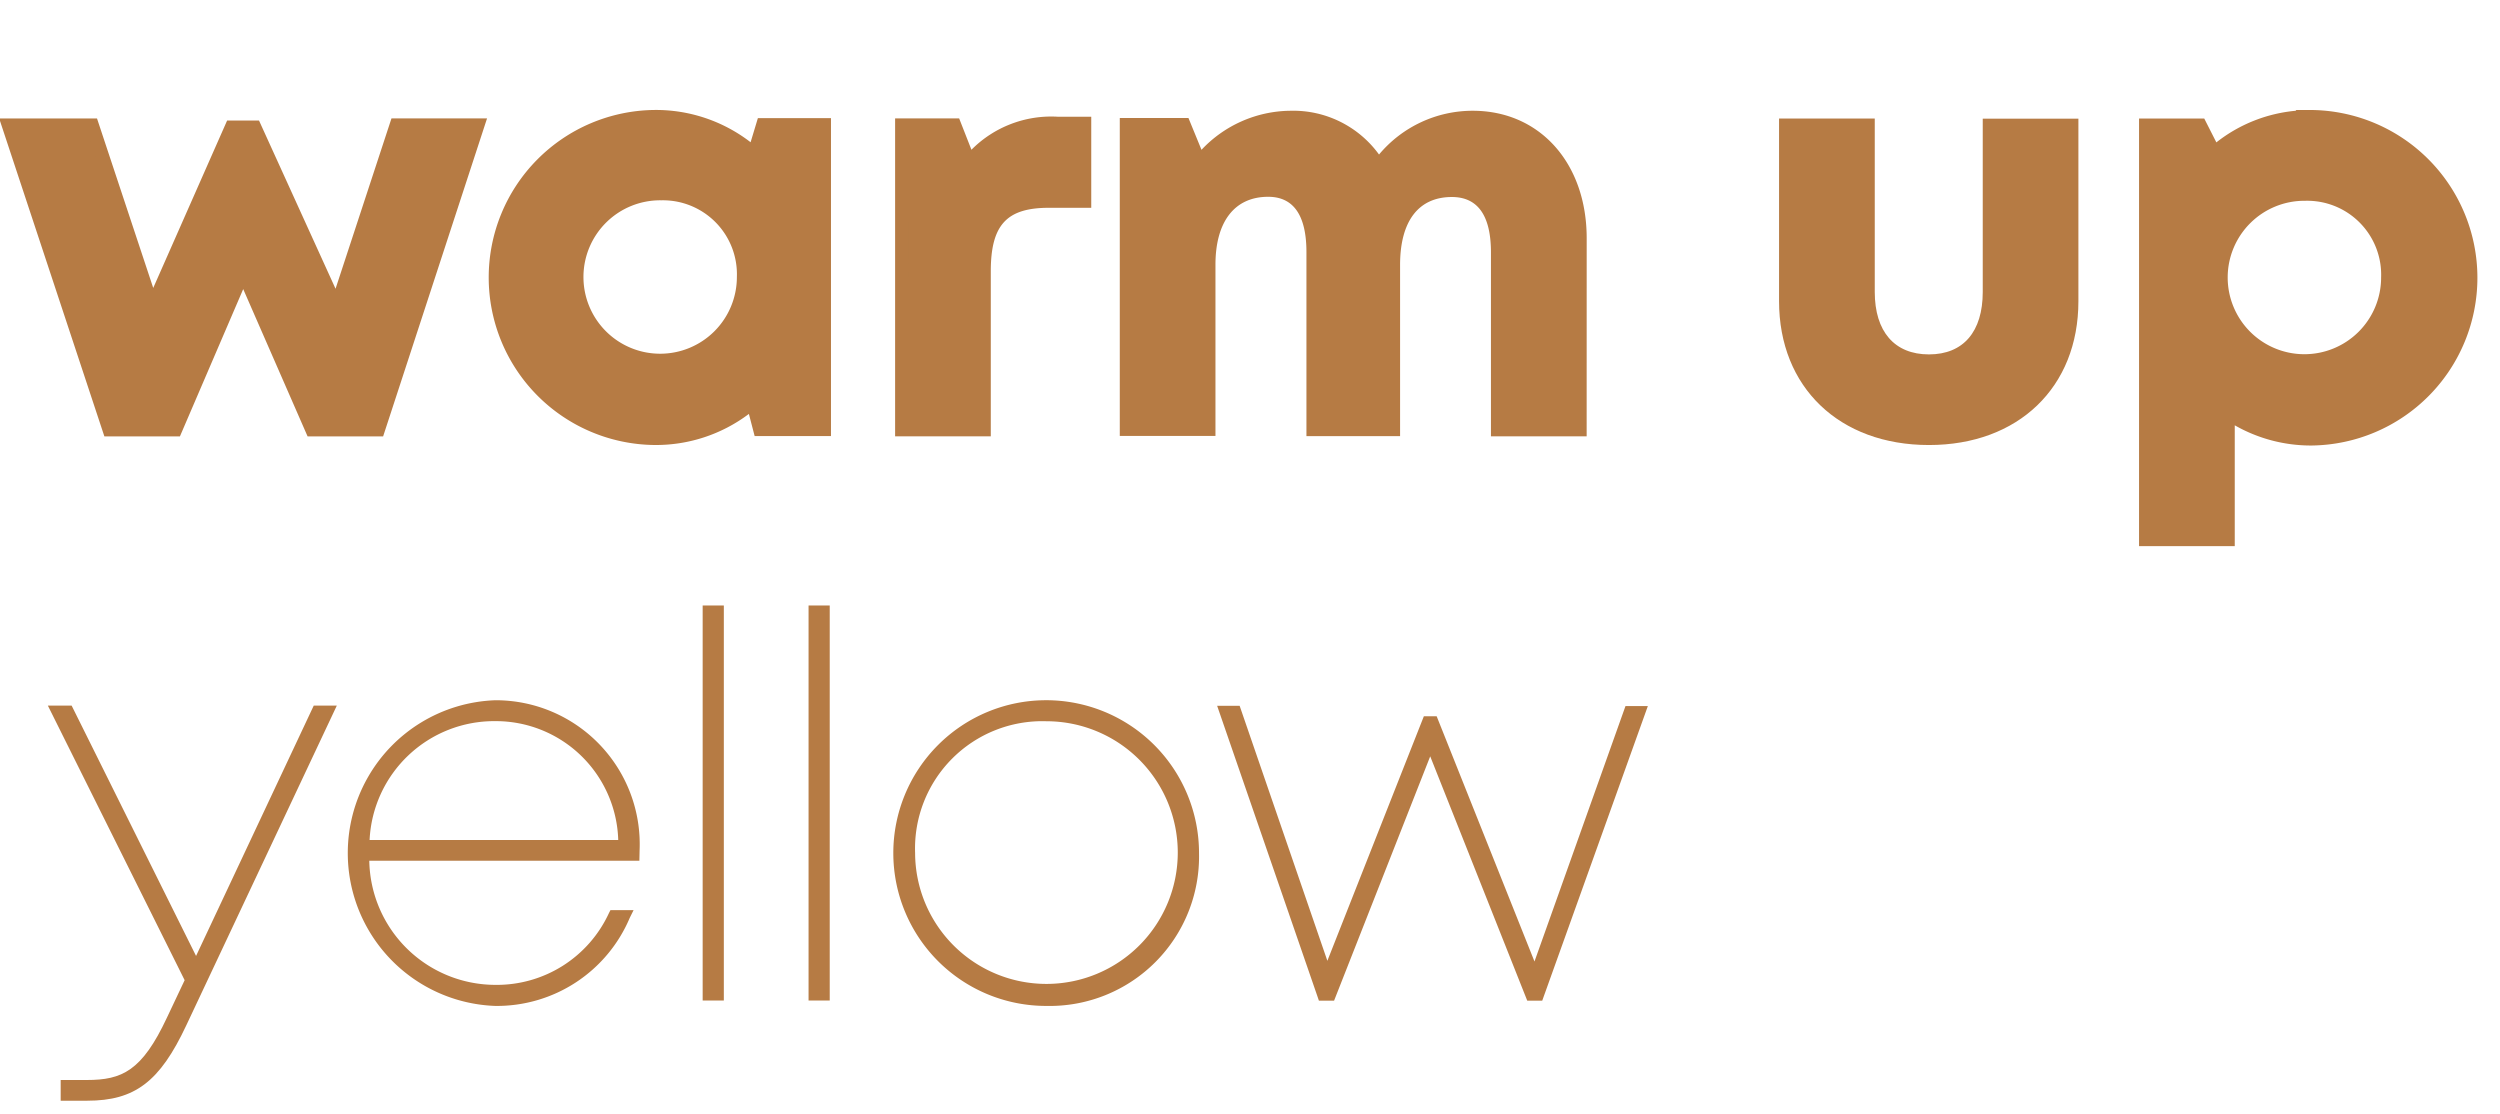
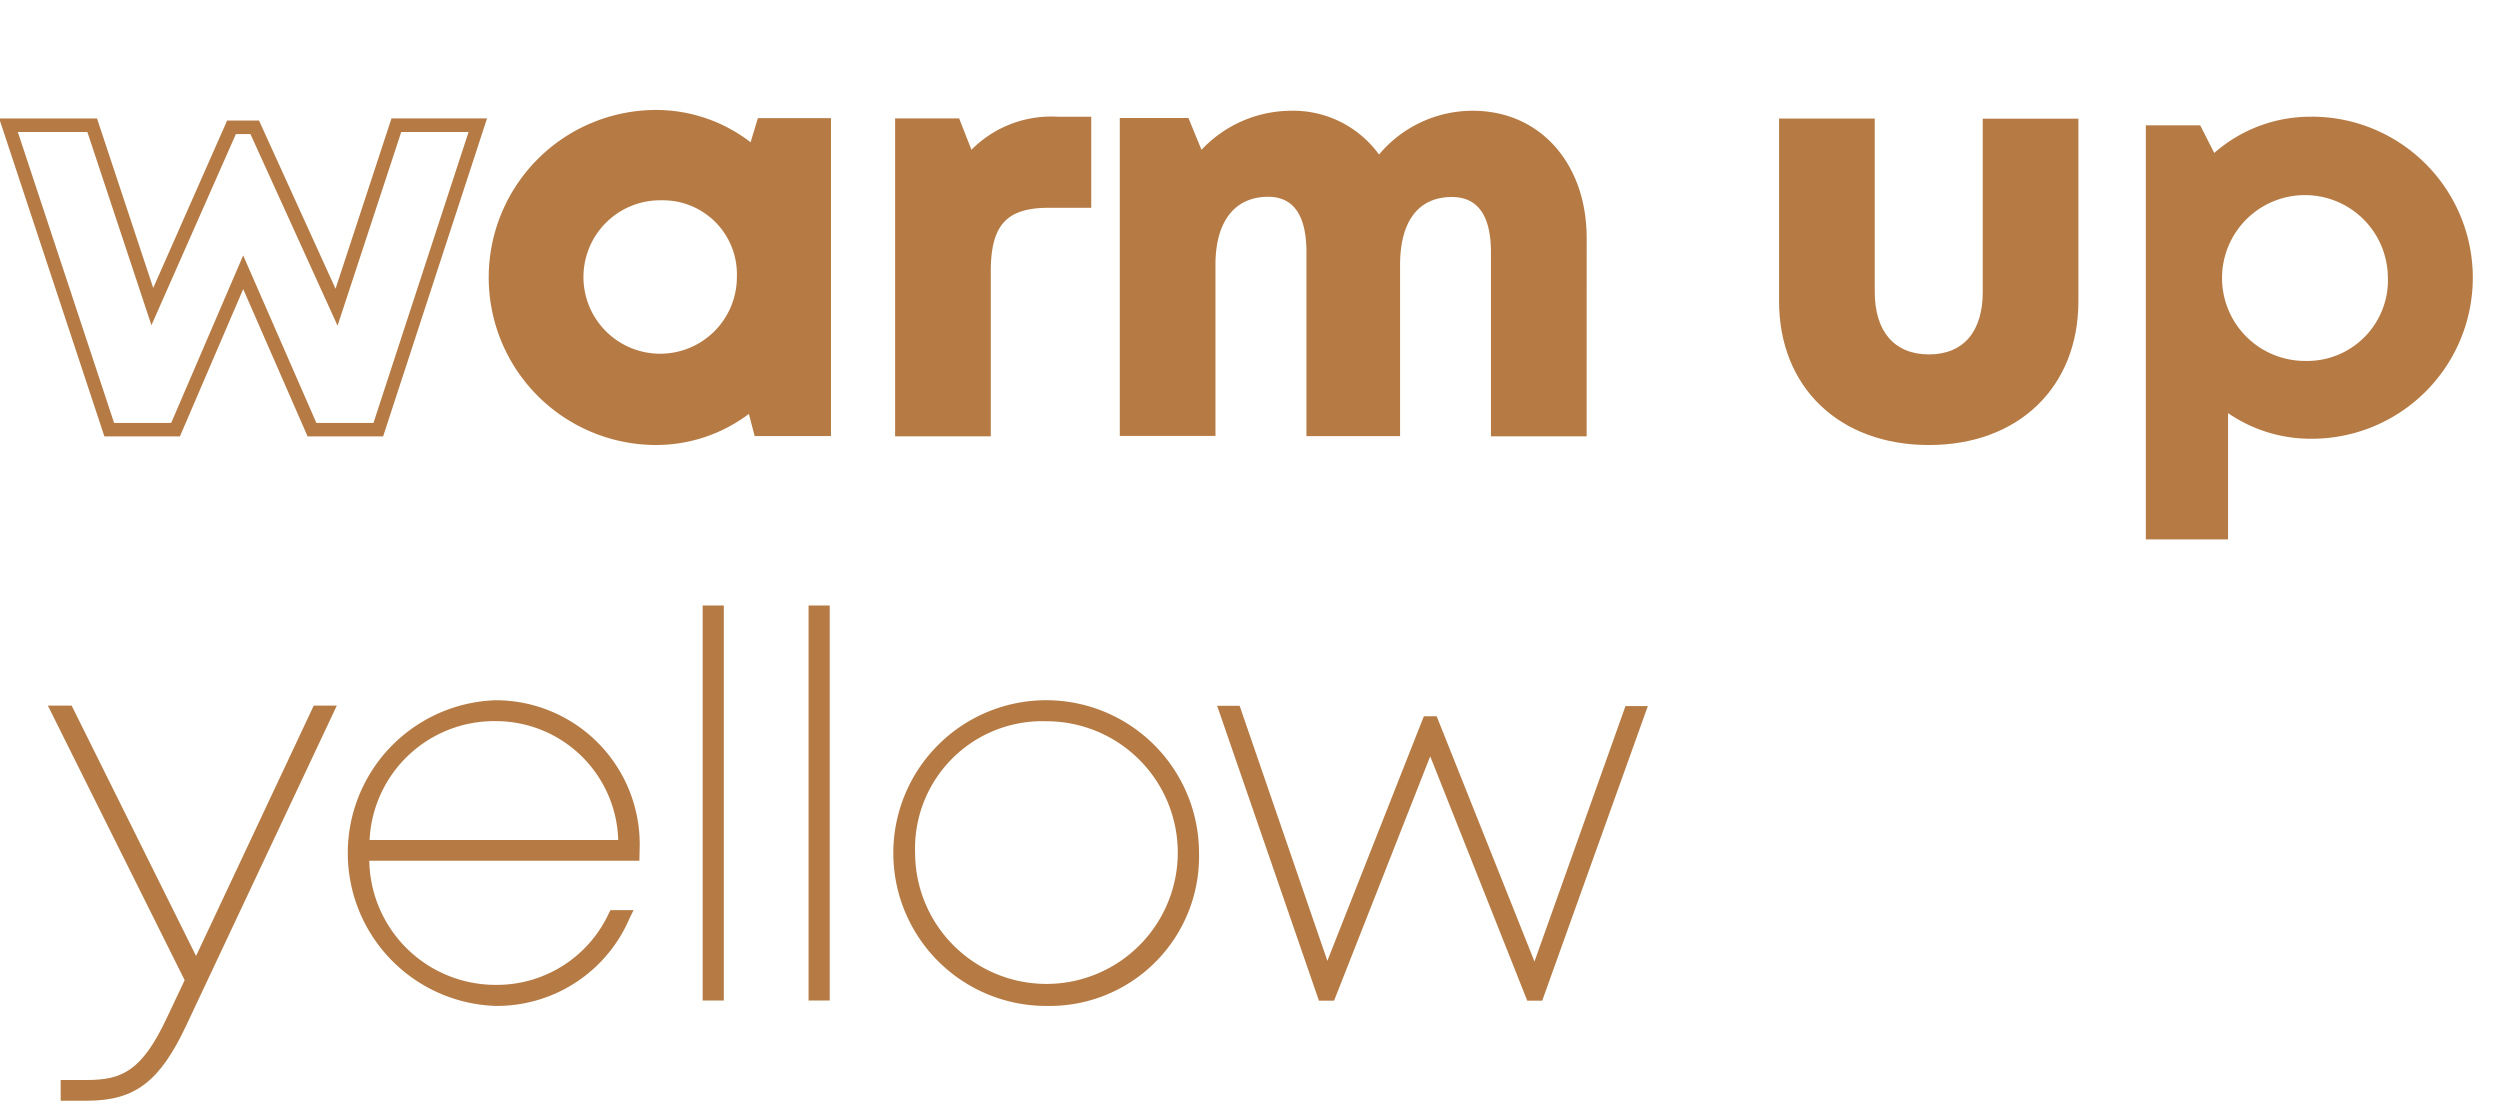
<svg xmlns="http://www.w3.org/2000/svg" width="92" height="41" viewBox="0 0 92 41">
  <defs>
    <clipPath id="a">
      <path data-name="長方形 454" fill="none" stroke="#707070" stroke-width="1" d="M849 1101h92v41h-92z" />
    </clipPath>
  </defs>
  <g transform="translate(-849 -1101)" clip-path="url(#a)">
    <g data-name="product-title-yellow">
      <g data-name="グループ 1816">
        <g data-name="グループ 1255">
          <g data-name="グループ 1239">
            <g data-name="グループ 1237">
              <path data-name="パス 1401" d="M861.087 1127.163l-5.41 11.492c-.986 2.1-1.871 2.654-3.467 2.654h-.78v-.369h.763c1.448 0 2.209-.443 3.13-2.412l.69-1.459-4.936-9.906h.437l4.706 9.466 4.45-9.466z" fill="#b67b44" />
            </g>
            <g data-name="グループ 1238">
              <path data-name="パス 1402" d="M852.209 1141.506h-.976v-.762h.96c1.3 0 2.032-.332 2.953-2.3l.649-1.373-5.034-10.105h.875l4.579 9.213 4.331-9.213h.849l-5.542 11.772c-.972 2.07-1.891 2.768-3.644 2.768z" fill="#b67b44" />
            </g>
          </g>
          <g data-name="グループ 1242">
            <g data-name="グループ 1240">
              <path data-name="パス 1403" d="M872.341 1132.294v.187h-9.951a4.836 4.836 0 004.84 4.958 4.754 4.754 0 004.358-2.752h.415a5.127 5.127 0 01-4.773 3.135 5.433 5.433 0 010-10.858 5.1 5.1 0 015.114 5.33zm-9.949-.187h9.565a4.7 4.7 0 00-4.728-4.764 4.809 4.809 0 00-4.837 4.764z" fill="#b67b44" />
            </g>
            <g data-name="グループ 1241">
              <path data-name="パス 1404" d="M867.228 1138.018a5.628 5.628 0 010-11.249 5.3 5.3 0 015.309 5.525l-.008.382h-9.939a4.646 4.646 0 004.638 4.567 4.542 4.542 0 004.182-2.644l.055-.107h.851l-.14.282a5.308 5.308 0 01-4.948 3.244zm-4.627-6.106h9.15a4.507 4.507 0 00-4.522-4.374 4.591 4.591 0 00-4.628 4.374z" fill="#b67b44" />
            </g>
          </g>
          <g data-name="グループ 1245">
            <g data-name="グループ 1243">
              <path data-name="パス 1405" d="M875.054 1123.478h.387v14.145h-.387z" fill="#b67b44" />
            </g>
            <g data-name="グループ 1244">
              <path data-name="長方形 36" fill="#b67b44" d="M874.858 1123.282h.779v14.537h-.779z" />
            </g>
          </g>
          <g data-name="グループ 1248">
            <g data-name="グループ 1246">
-               <path data-name="パス 1406" d="M878.951 1123.478h.387v14.145h-.387z" fill="#b67b44" />
-             </g>
+               </g>
            <g data-name="グループ 1247">
              <path data-name="長方形 37" fill="#b67b44" d="M878.755 1123.282h.779v14.537h-.779z" />
            </g>
          </g>
          <g data-name="グループ 1251">
            <g data-name="グループ 1249">
              <path data-name="パス 1407" d="M882.084 1132.394a5.421 5.421 0 115.421 5.428 5.29 5.29 0 01-5.421-5.428zm10.448 0a5.029 5.029 0 10-5.027 5.047 4.91 4.91 0 005.027-5.047z" fill="#b67b44" />
            </g>
            <g data-name="グループ 1250">
              <path data-name="パス 1408" d="M887.509 1138.018a5.625 5.625 0 115.615-5.625 5.5 5.5 0 01-5.615 5.625zm0-10.476a4.684 4.684 0 00-4.833 4.851 4.833 4.833 0 104.833-4.851z" fill="#b67b44" />
            </g>
          </g>
          <g data-name="グループ 1254">
            <g data-name="グループ 1252">
              <path data-name="パス 1409" d="M909.352 1127.164l-3.737 10.46h-.285l-3.7-9.33-3.672 9.33h-.285l-3.612-10.46h.414l3.355 9.754 3.7-9.375h.2l3.741 9.385 3.478-9.764z" fill="#b67b44" />
            </g>
            <g data-name="グループ 1253">
              <path data-name="パス 1410" d="M905.754 1137.825h-.551l-.049-.123-3.522-8.869-3.538 8.992h-.558l-.045-.132-3.7-10.719h.828l3.228 9.384 3.551-9h.471l3.6 9.025 3.349-9.4h.823z" fill="#b67b44" />
            </g>
          </g>
        </g>
      </g>
      <g data-name="グループ 1817">
        <g data-name="グループ 1285">
          <g data-name="グループ 1269">
            <g data-name="グループ 1267">
-               <path data-name="パス 1419" d="M866.581 1105.611l-3.659 11.2h-2.44l-2.534-5.793-2.489 5.793h-2.438l-3.708-11.2h3.075l2.214 6.674 2.914-6.6h.855l3.009 6.62 2.2-6.7z" fill="#b67b44" />
-             </g>
+               </g>
            <g data-name="グループ 1268">
              <path data-name="パス 1420" d="M863.099 1117.059h-2.78l-2.369-5.42-2.329 5.42h-2.78l-3.871-11.7h3.6l2.069 6.237 2.719-6.16h1.174l2.816 6.19 2.058-6.268h3.517zm-2.456-.494h2.1l3.5-10.707h-2.478l-2.343 7.128-3.206-7.052h-.535l-3.108 7.035-2.358-7.111h-2.559l3.543 10.707h2.1l2.65-6.165z" fill="#b67b44" />
            </g>
          </g>
          <g data-name="グループ 1272">
            <g data-name="グループ 1270">
              <path data-name="パス 1421" d="M879.335 1105.594v11.2h-2.375l-.26-1a5.445 5.445 0 01-3.629 1.336 5.917 5.917 0 010-11.834 5.465 5.465 0 013.68 1.369l.322-1.07zm-2.969 5.6a3.051 3.051 0 10-3.048 3.07 2.974 2.974 0 003.047-3.069z" fill="#b67b44" />
            </g>
            <g data-name="グループ 1271">
              <path data-name="パス 1422" d="M873.071 1117.376a6.165 6.165 0 010-12.329 5.7 5.7 0 013.551 1.188l.268-.888h2.69v11.7h-2.809l-.212-.815a5.686 5.686 0 01-3.488 1.144zm0-11.836a5.67 5.67 0 000 11.34 5.179 5.179 0 003.466-1.274l.3-.263.313 1.2h1.938v-10.702h-1.832l-.38 1.264-.289-.257a5.19 5.19 0 00-3.516-1.307zm.246 8.971a3.317 3.317 0 113.3-3.318 3.237 3.237 0 01-3.3 3.319zm0-6.14a2.823 2.823 0 102.8 2.823 2.722 2.722 0 00-2.8-2.822z" fill="#b67b44" />
            </g>
          </g>
          <g data-name="グループ 1275">
            <g data-name="グループ 1273">
              <path data-name="パス 1423" d="M888.911 1105.548v2.859h-1.314c-1.708 0-2.383.754-2.383 2.586v5.82h-3.029v-11.2h1.943l.537 1.372a3.825 3.825 0 013.249-1.434z" fill="#b67b44" />
            </g>
            <g data-name="グループ 1274">
              <path data-name="パス 1424" d="M885.461 1117.058h-3.521v-11.7h2.357l.452 1.153a4.137 4.137 0 013.166-1.216h1.243v3.352h-1.56c-1.557 0-2.137.633-2.137 2.34zm-3.027-.494h2.535v-5.572c0-1.986.786-2.834 2.629-2.834h1.066v-2.363h-.75a3.579 3.579 0 00-3.055 1.343l-.268.331-.631-1.611h-1.527z" fill="#b67b44" />
            </g>
          </g>
          <g data-name="グループ 1278">
            <g data-name="グループ 1276">
              <path data-name="パス 1425" d="M907.141 1109.789v7.024h-3.029v-6.525c0-1.495-.586-2.285-1.684-2.285-1.351 0-2.153 1-2.153 2.751v6.059h-2.953v-6.525c0-1.495-.568-2.285-1.654-2.285-1.369 0-2.188 1-2.188 2.751v6.059h-3.027v-11.2h2.115l.568 1.389a4.308 4.308 0 013.341-1.654 3.63 3.63 0 013.251 1.792 4.239 4.239 0 013.469-1.792c2.318-.003 3.944 1.814 3.944 4.441z" fill="#b67b44" />
            </g>
            <g data-name="グループ 1277">
              <path data-name="パス 1426" d="M907.389 1117.058h-3.522v-6.771c0-1.353-.484-2.037-1.438-2.037-1.229 0-1.906.889-1.906 2.5v6.3h-3.446v-6.771c0-1.353-.474-2.037-1.408-2.037-1.234 0-1.94.911-1.94 2.5v6.3h-3.521v-11.7h2.527l.48 1.171a4.545 4.545 0 013.264-1.437 3.9 3.9 0 013.269 1.611 4.492 4.492 0 013.45-1.611c2.467 0 4.192 1.928 4.192 4.691zm-3.03-.494h2.536v-6.776c0-2.473-1.52-4.2-3.7-4.2a4 4 0 00-3.267 1.687l-.223.317-.192-.336a3.394 3.394 0 00-3.038-1.668 4.072 4.072 0 00-3.148 1.56l-.261.332-.665-1.625h-1.7v10.713h2.535v-5.811c0-1.877.91-3 2.434-3 .711 0 1.9.329 1.9 2.531v6.28h2.46v-5.811c0-1.877.9-3 2.4-3 .722 0 1.931.329 1.931 2.531z" fill="#b67b44" />
            </g>
          </g>
          <g data-name="グループ 1281">
            <g data-name="グループ 1279">
              <path data-name="パス 1427" d="M914.715 1112.083v-6.472h3.029v6.128c0 1.593.844 2.543 2.242 2.543s2.227-.972 2.227-2.543v-6.128h3.027v6.472c0 3.025-2.086 5.046-5.254 5.046s-5.271-2.018-5.271-5.046z" fill="#b67b44" />
            </g>
            <g data-name="グループ 1280">
              <path data-name="パス 1428" d="M919.986 1117.377c-3.3 0-5.517-2.127-5.517-5.294v-6.72h3.522v6.379c0 1.459.726 2.3 1.994 2.3s1.98-.837 1.98-2.3v-6.376h3.52v6.72c.001 3.164-2.209 5.291-5.499 5.291zm-5.024-11.519v6.225c0 2.871 2.021 4.8 5.024 4.8 3.043 0 5.008-1.884 5.008-4.8v-6.225h-2.535v5.88c0 1.72-.947 2.789-2.473 2.789s-2.488-1.069-2.488-2.789v-5.88z" fill="#b67b44" />
            </g>
          </g>
          <g data-name="グループ 1284">
            <g data-name="グループ 1282">
              <path data-name="パス 1429" d="M934.073 1105.294a5.926 5.926 0 010 11.852 5.36 5.36 0 01-3.081-.943v4.648h-3.025v-15.24h2l.517 1.018a5.351 5.351 0 013.592-1.333zm2.8 5.918a3.051 3.051 0 10-3.049 3.07 2.974 2.974 0 003.051-3.07z" fill="#b67b44" />
            </g>
            <g data-name="グループ 1283">
-               <path data-name="パス 1430" d="M931.239 1121.097h-3.522v-15.734h2.4l.445.877a5.527 5.527 0 012.942-1.166l-.026-.026h.595a6.174 6.174 0 010 12.347 5.648 5.648 0 01-2.834-.744zm-3.03-.494h2.536v-4.872l.387.27a5.136 5.136 0 002.94.9 5.531 5.531 0 005.623-5.687 5.456 5.456 0 00-5.489-5.67h-.133a5.086 5.086 0 00-3.428 1.272l-.238.212-.593-1.167h-1.605zm5.616-6.075a3.317 3.317 0 113.3-3.316 3.235 3.235 0 01-3.299 3.316zm0-6.139a2.823 2.823 0 102.8 2.823 2.722 2.722 0 00-2.799-2.823z" fill="#b67b44" />
-             </g>
+               </g>
          </g>
        </g>
      </g>
    </g>
  </g>
</svg>